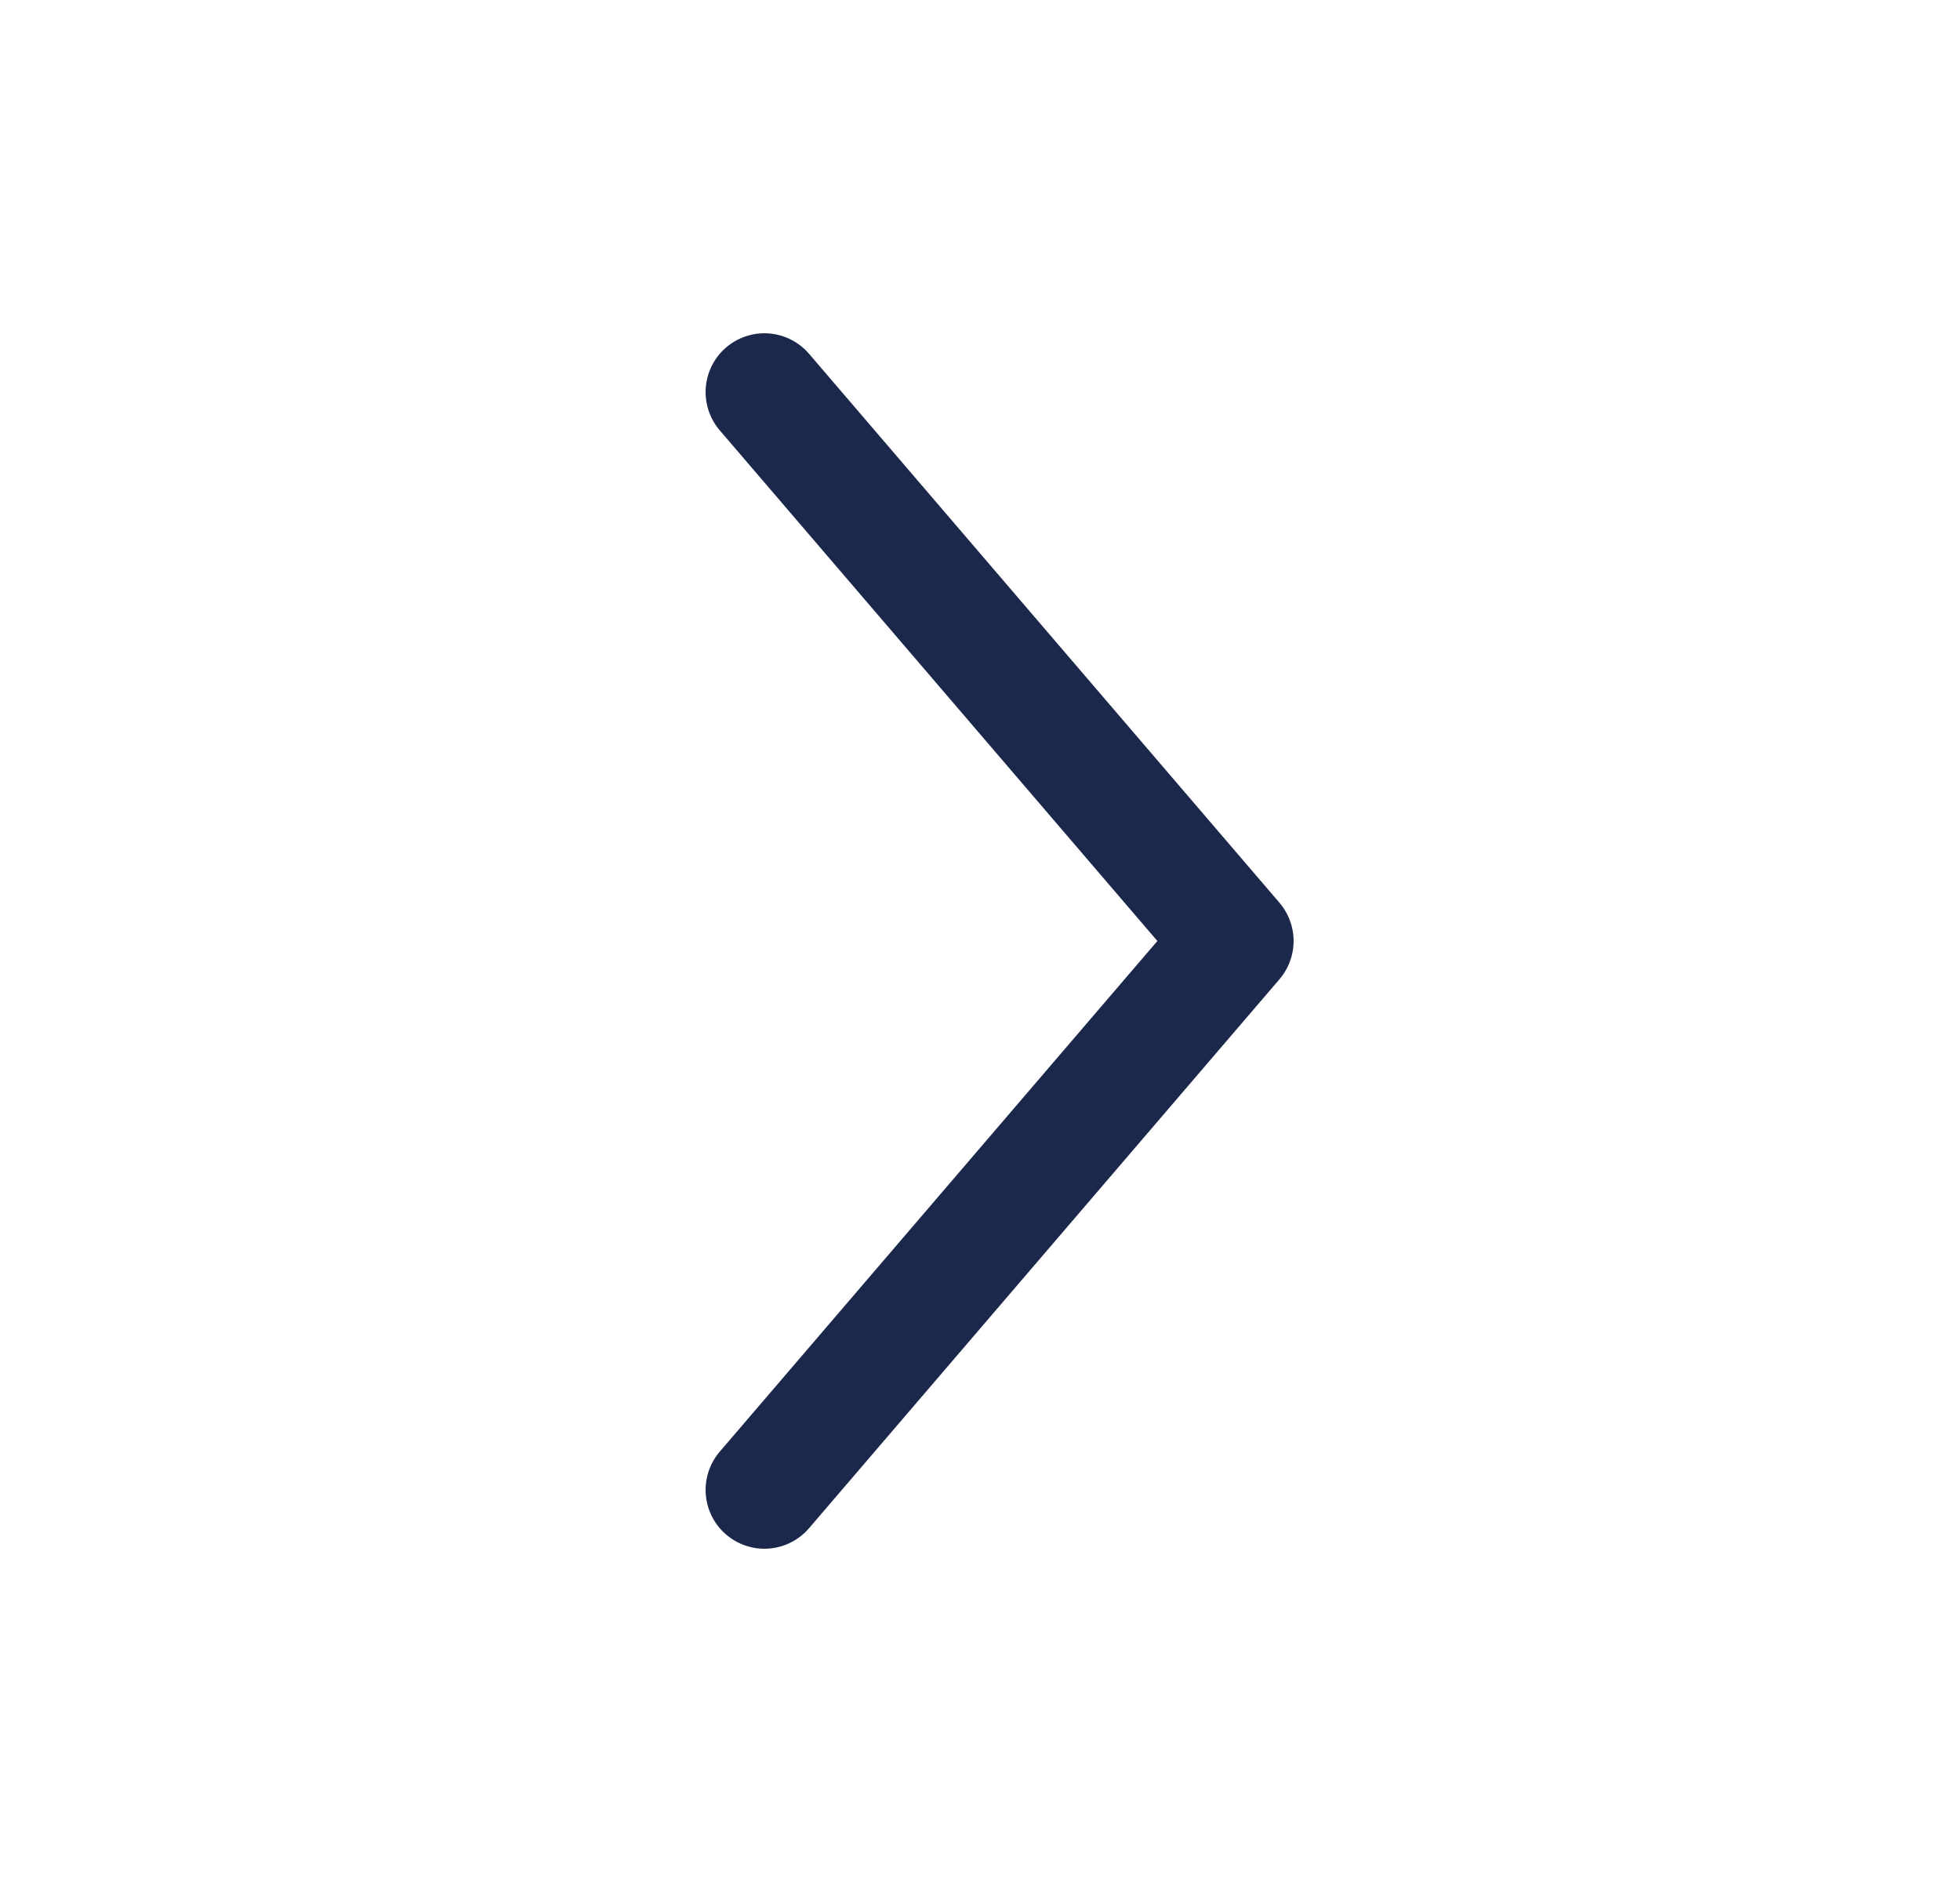
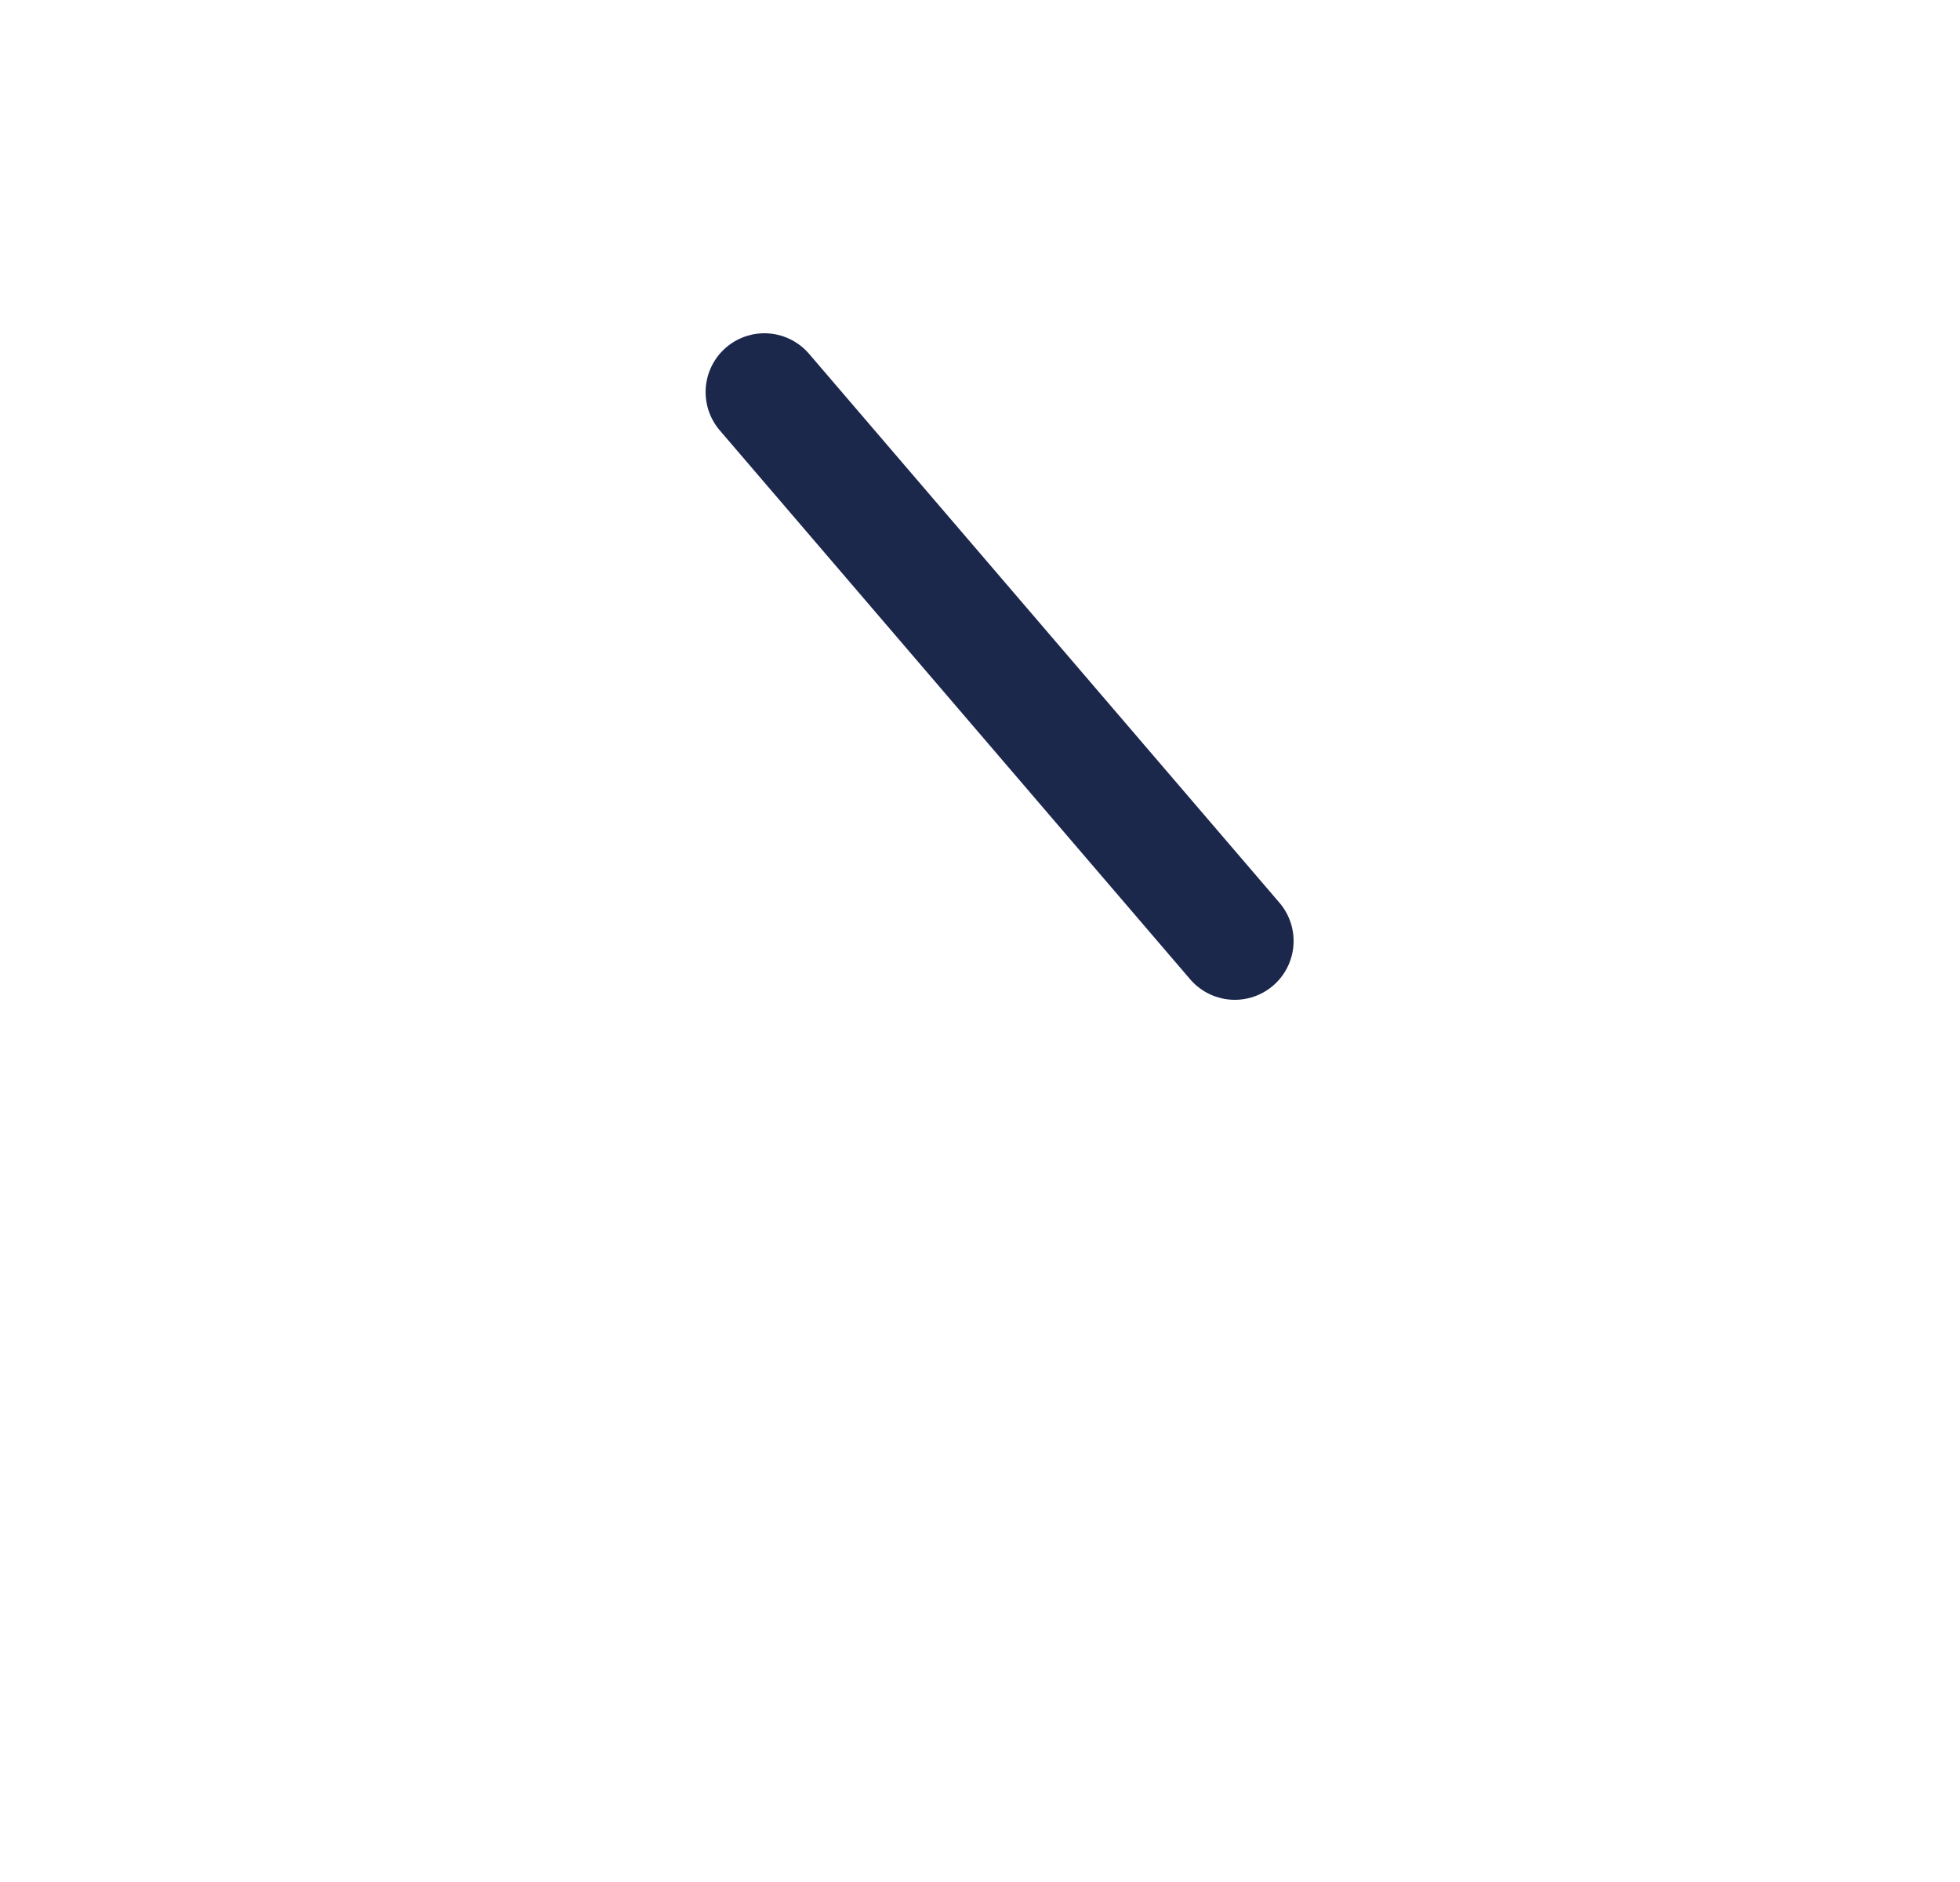
<svg xmlns="http://www.w3.org/2000/svg" width="25" height="24" viewBox="0 0 25 24" fill="none">
-   <path d="M9.75 5L15.75 12L9.75 19" stroke="#1C274C" stroke-width="1.5" stroke-linecap="round" stroke-linejoin="round" />
+   <path d="M9.75 5L15.75 12" stroke="#1C274C" stroke-width="1.5" stroke-linecap="round" stroke-linejoin="round" />
</svg>